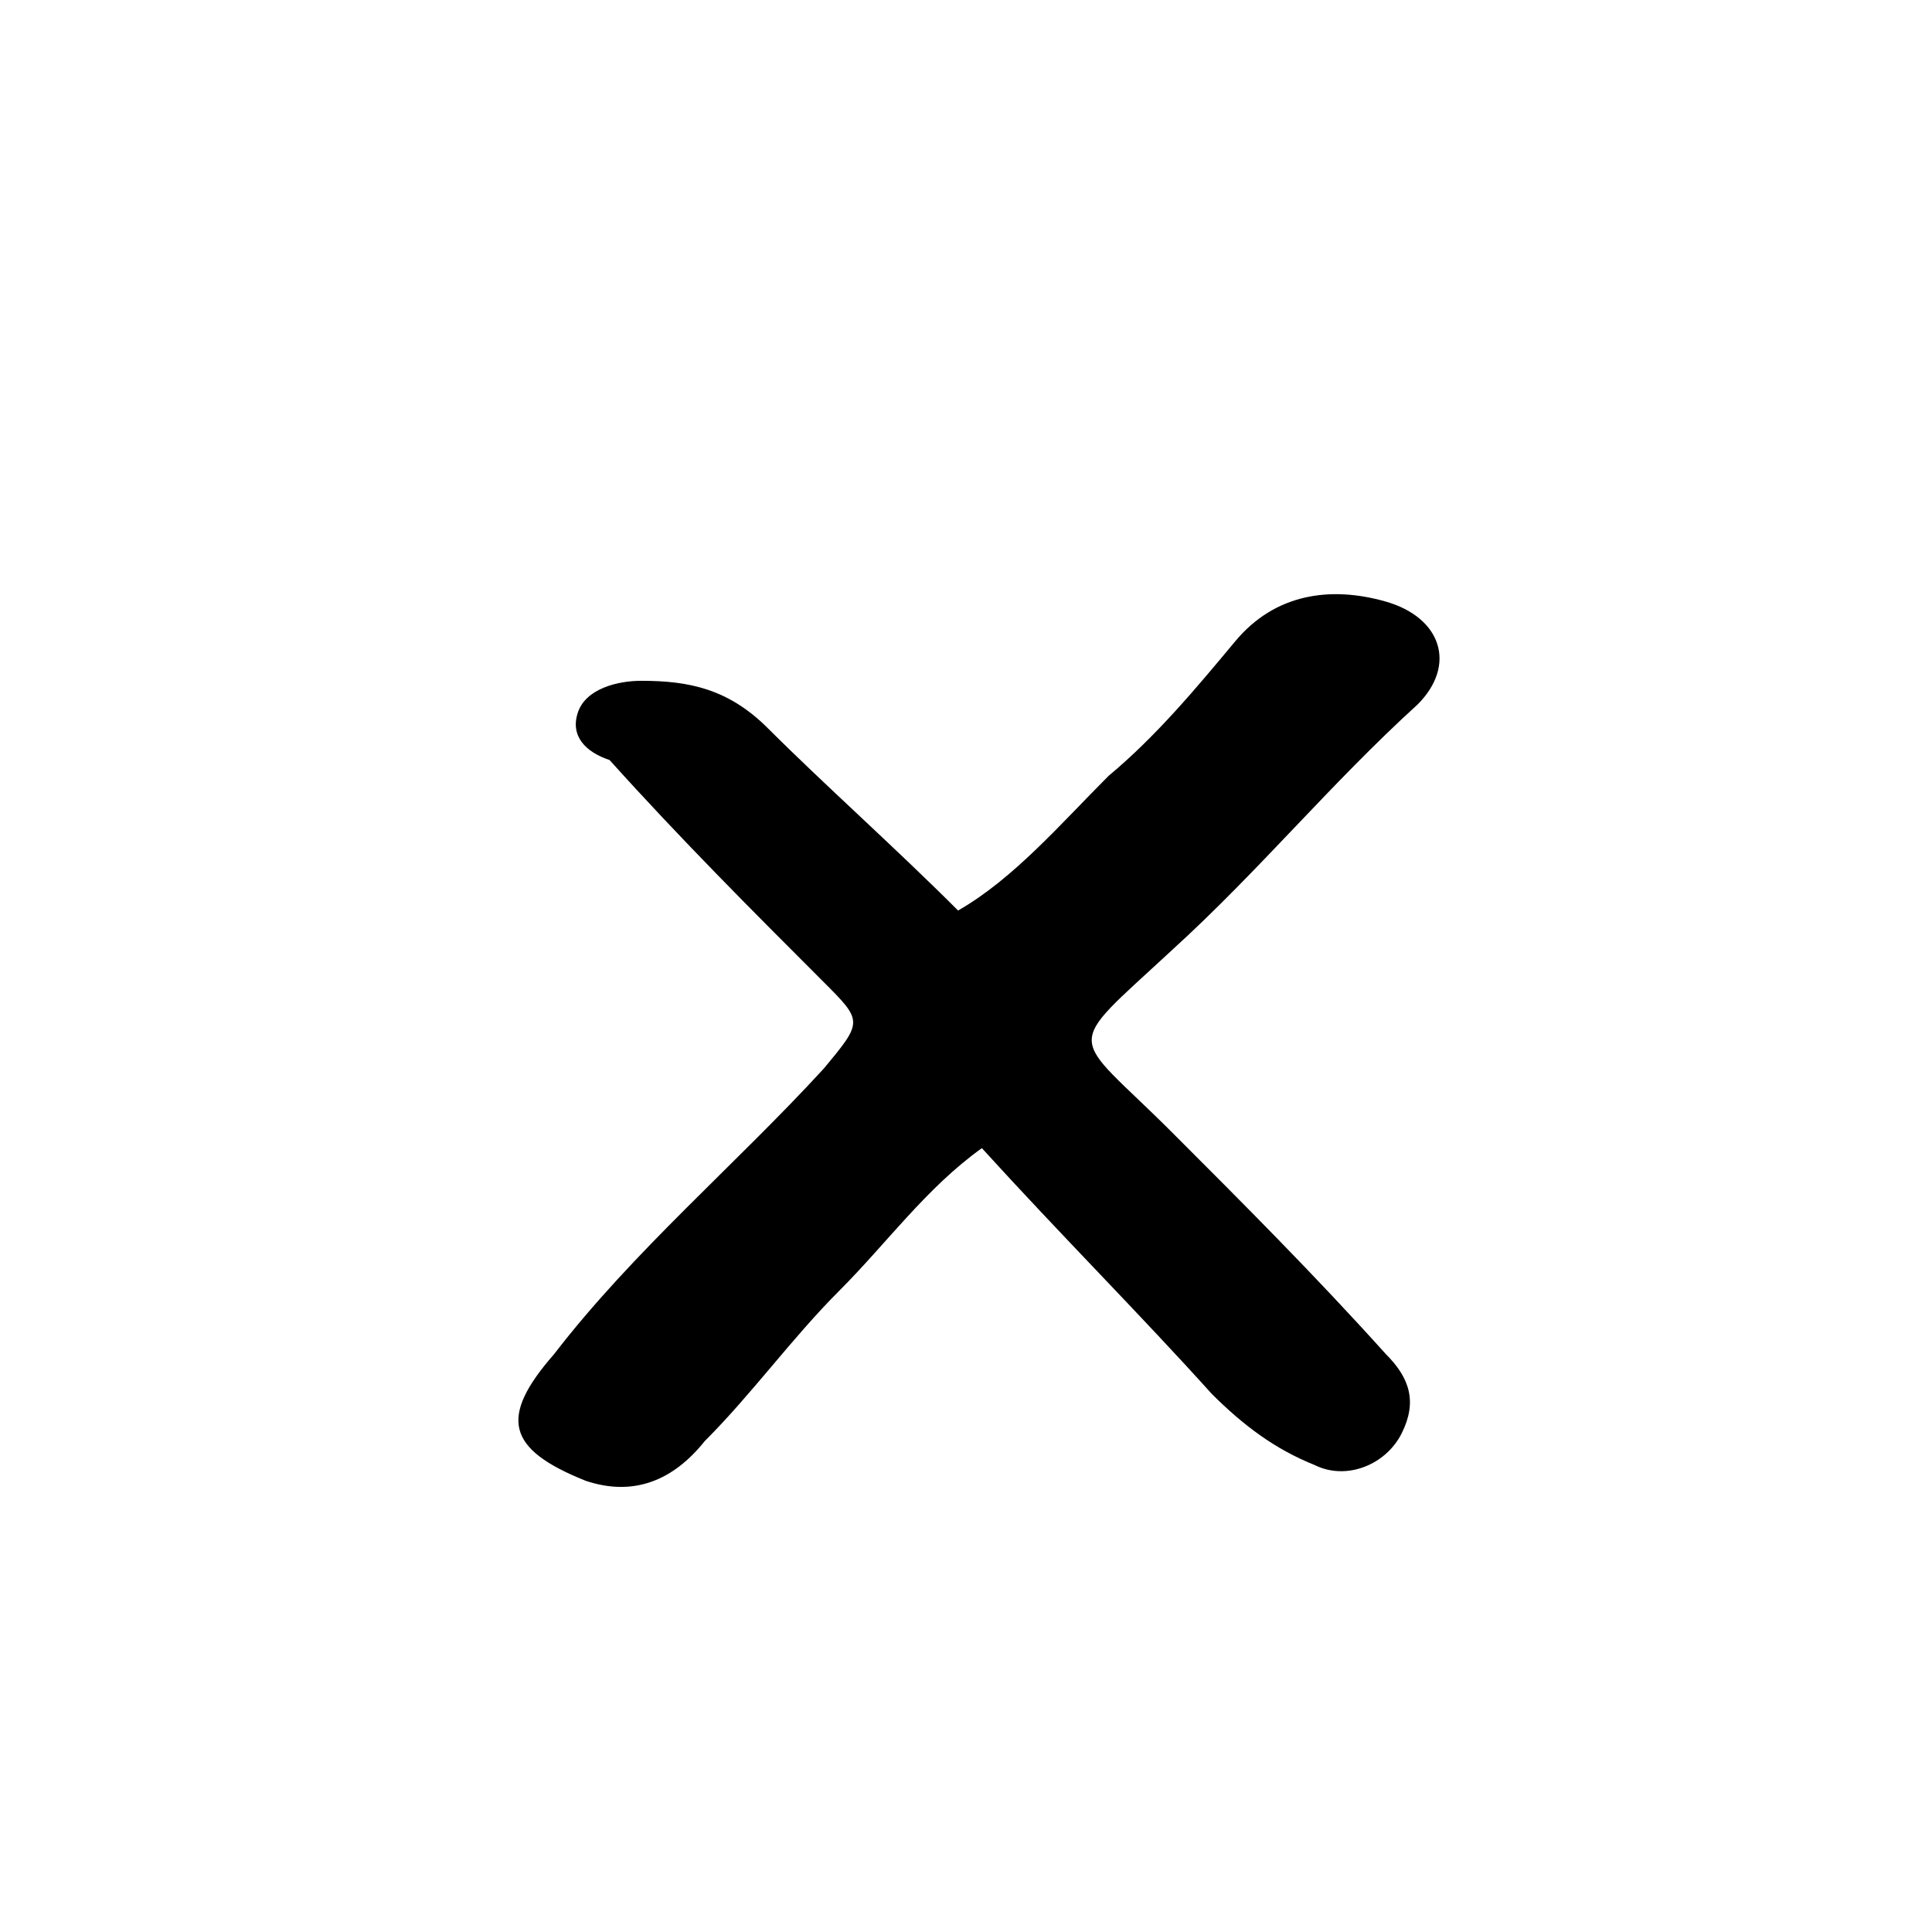
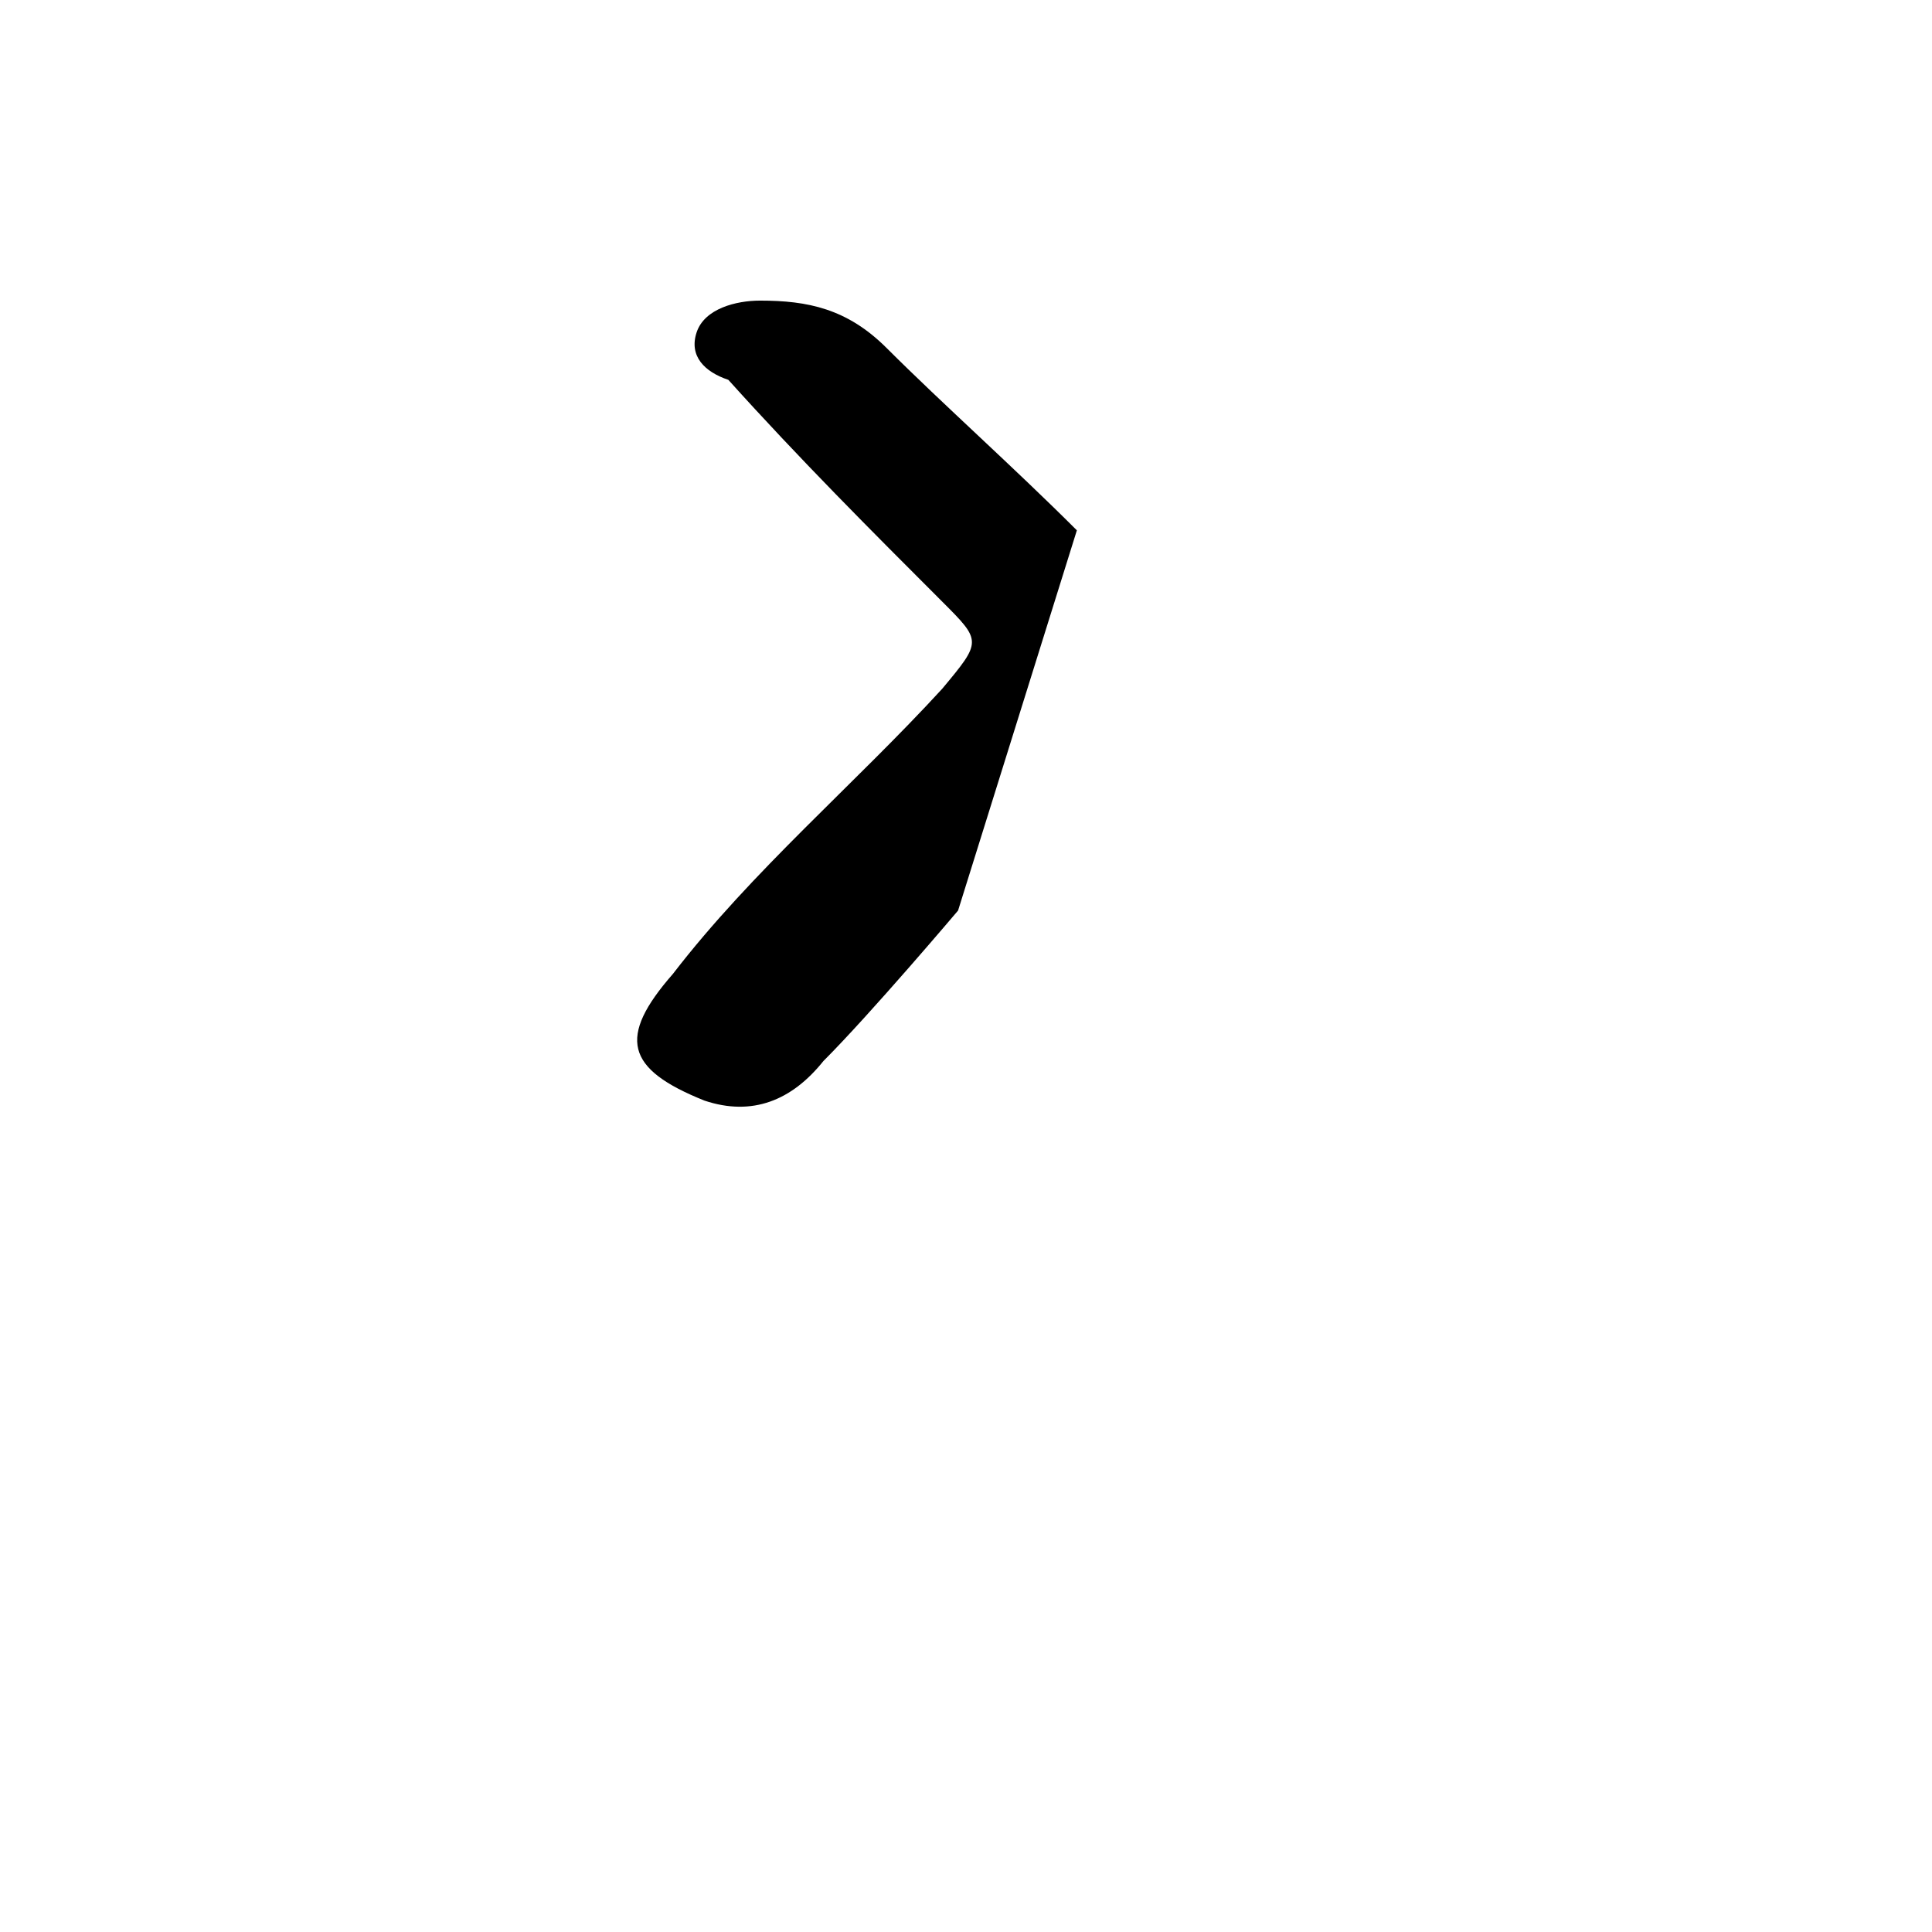
<svg xmlns="http://www.w3.org/2000/svg" fill="#000000" width="800px" height="800px" version="1.1" viewBox="144 144 512 512">
-   <path d="m397.9 385.3c14.695-8.398 27.289-23.09 39.887-35.688 12.594-10.496 23.09-23.09 33.586-35.688 10.496-12.594 25.191-14.695 39.887-10.496 14.695 4.199 18.895 16.793 8.398 27.289-23.09 20.992-41.984 44.082-65.074 65.074-29.391 27.289-27.289 20.992 0 48.281 18.895 18.895 37.785 37.785 56.68 58.777 6.297 6.297 8.398 12.594 4.199 20.992-4.199 8.398-14.695 12.594-23.09 8.398-10.496-4.199-18.895-10.496-27.289-18.895-18.895-20.992-39.887-41.984-60.879-65.074-14.695 10.496-25.191 25.191-37.785 37.785s-23.09 27.289-35.688 39.887c-8.398 10.496-18.895 14.695-31.488 10.496-20.992-8.398-23.09-16.793-8.398-33.586 20.992-27.289 48.281-50.383 71.371-75.57 10.496-12.594 10.496-12.594 0-23.09-18.895-18.895-37.785-37.785-56.68-58.777-6.297-2.102-10.496-6.301-8.398-12.598 2.098-6.297 10.496-8.398 16.793-8.398 12.594 0 23.09 2.098 33.586 12.594 14.695 14.695 33.59 31.492 50.383 48.285z" fill-rule="evenodd" />
+   <path d="m397.9 385.3s-23.09 27.289-35.688 39.887c-8.398 10.496-18.895 14.695-31.488 10.496-20.992-8.398-23.09-16.793-8.398-33.586 20.992-27.289 48.281-50.383 71.371-75.57 10.496-12.594 10.496-12.594 0-23.09-18.895-18.895-37.785-37.785-56.68-58.777-6.297-2.102-10.496-6.301-8.398-12.598 2.098-6.297 10.496-8.398 16.793-8.398 12.594 0 23.09 2.098 33.586 12.594 14.695 14.695 33.59 31.492 50.383 48.285z" fill-rule="evenodd" />
</svg>